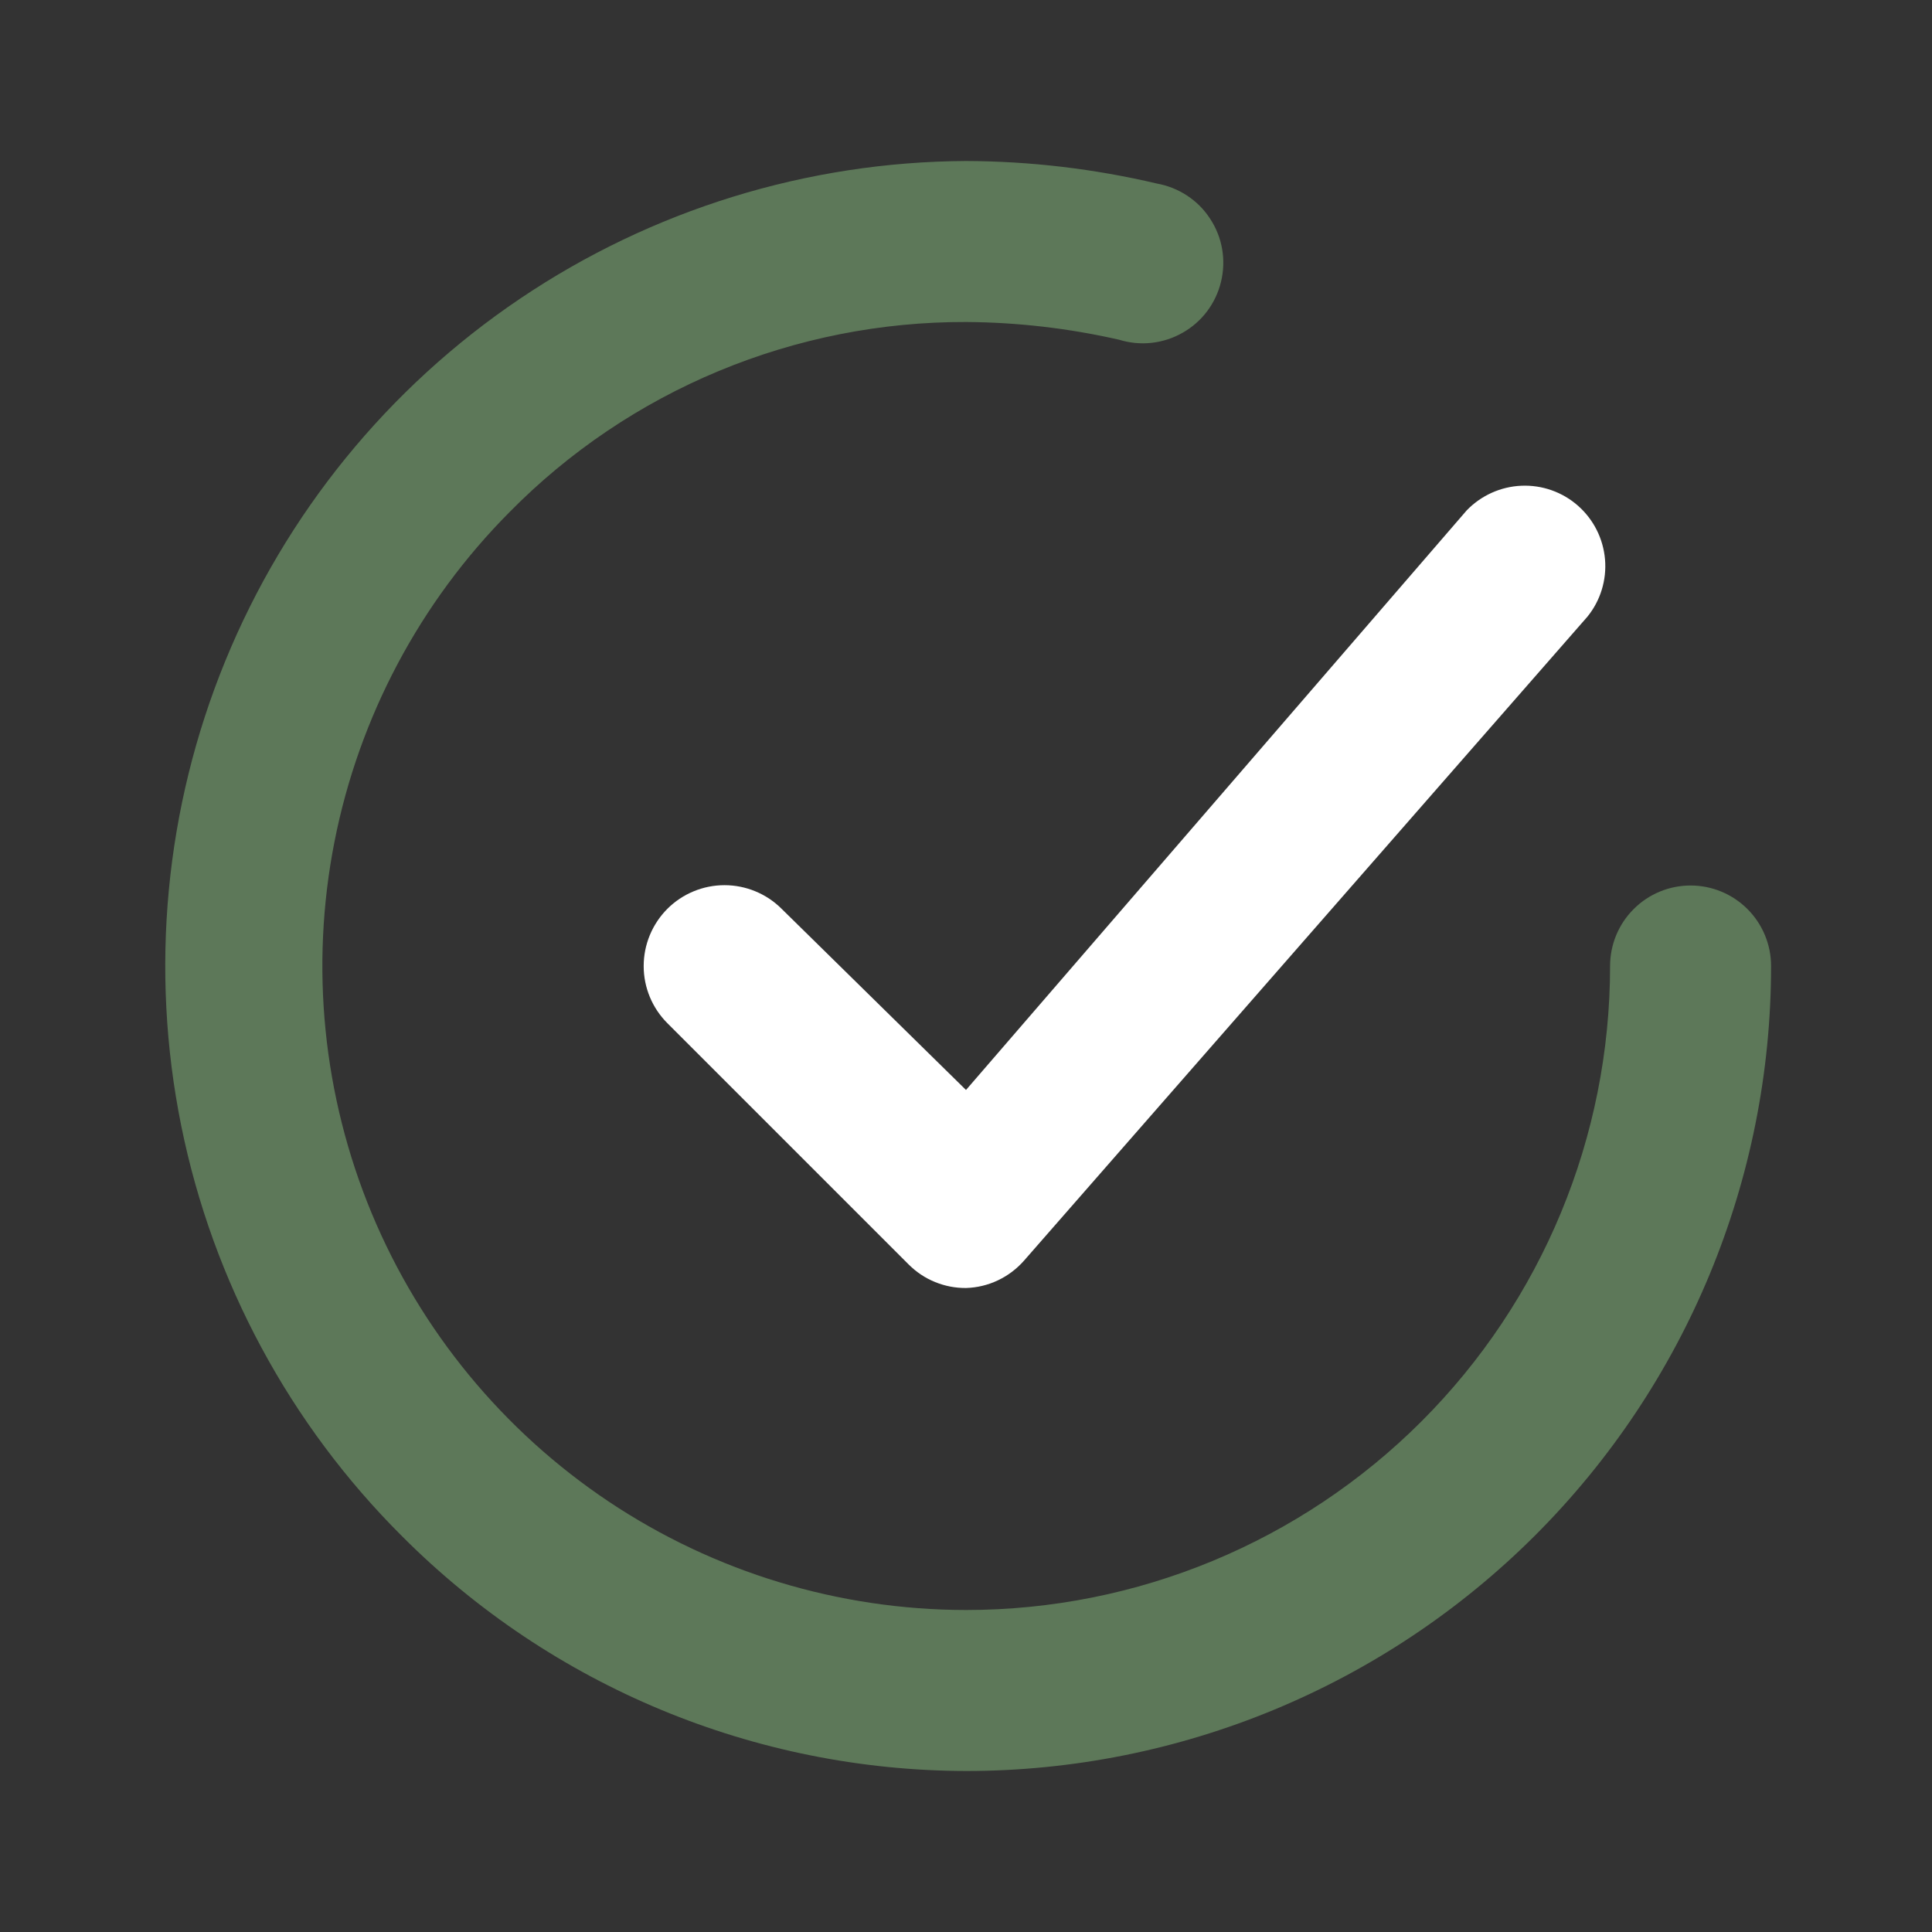
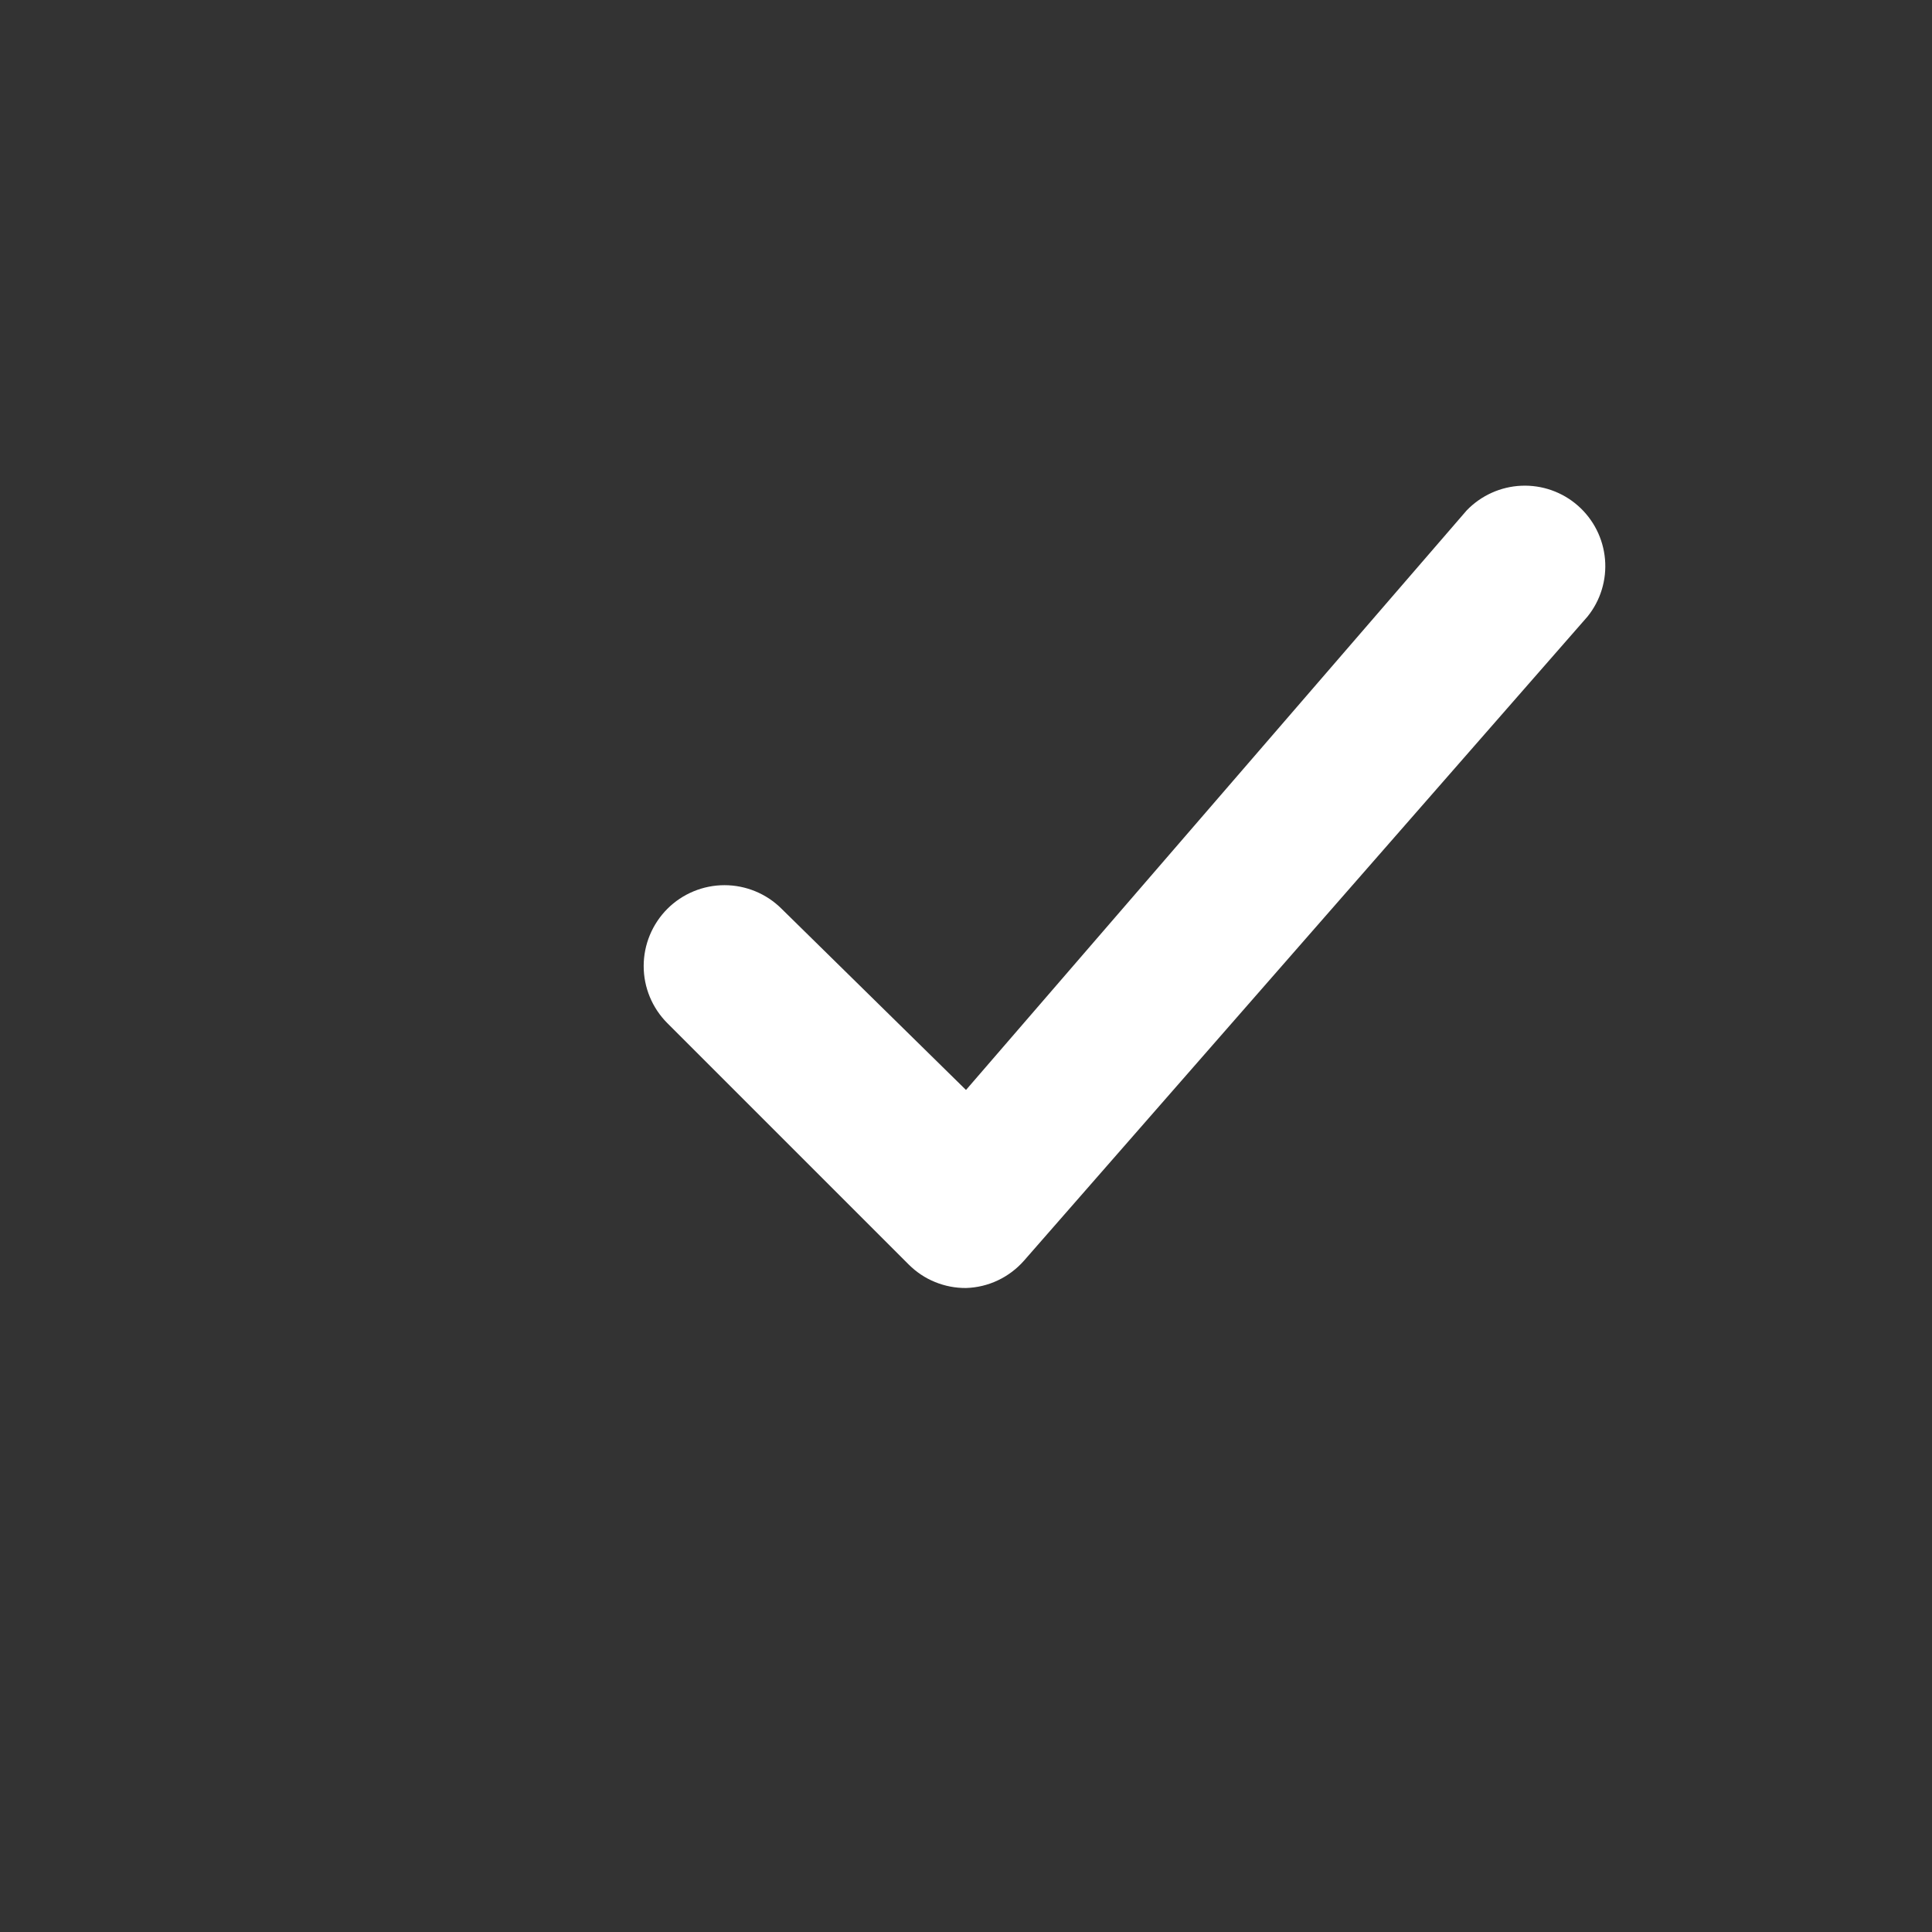
<svg xmlns="http://www.w3.org/2000/svg" width="24" height="24" viewBox="0 0 24 24" fill="none">
  <rect x="0" y="0" width="24" height="24" fill="#333333" stroke="none" />
  <path d="M9.71 11.29C9.522 11.102 9.266 10.996 9 10.996C8.734 10.996 8.478 11.102 8.29 11.29C8.102 11.479 7.996 11.734 7.996 12.001C7.996 12.267 8.102 12.522 8.29 12.71L11.29 15.71C11.384 15.803 11.494 15.877 11.616 15.926C11.738 15.976 11.869 16.001 12 16C12.137 15.996 12.272 15.964 12.396 15.905C12.519 15.847 12.63 15.763 12.72 15.661L19.72 7.66C19.882 7.46 19.96 7.204 19.938 6.948C19.916 6.691 19.796 6.453 19.602 6.282C19.409 6.112 19.157 6.023 18.899 6.034C18.642 6.045 18.399 6.155 18.22 6.34L12 13.54L9.71 11.29Z" fill="white" />
-   <path d="M21.001 11C20.736 11 20.481 11.105 20.294 11.293C20.106 11.48 20.001 11.735 20.001 12C20.001 14.122 19.158 16.157 17.658 17.657C16.157 19.157 14.123 20 12.001 20C10.421 19.999 8.877 19.531 7.563 18.654C6.249 17.776 5.224 16.53 4.617 15.071C4.011 13.612 3.85 12.006 4.155 10.456C4.46 8.906 5.217 7.48 6.331 6.36C7.071 5.609 7.954 5.014 8.928 4.609C9.902 4.204 10.946 3.997 12.001 4C12.64 4.004 13.277 4.078 13.901 4.22C14.031 4.26 14.169 4.274 14.304 4.259C14.44 4.244 14.571 4.202 14.69 4.134C14.809 4.067 14.913 3.976 14.995 3.867C15.077 3.758 15.136 3.633 15.168 3.5C15.2 3.367 15.205 3.229 15.182 3.095C15.159 2.96 15.108 2.832 15.033 2.718C14.959 2.603 14.861 2.505 14.747 2.43C14.633 2.355 14.505 2.304 14.371 2.28C13.594 2.097 12.799 2.003 12.001 2C10.025 2.01 8.097 2.606 6.459 3.711C4.821 4.816 3.548 6.381 2.799 8.21C2.05 10.038 1.86 12.047 2.251 13.983C2.643 15.92 3.6 17.697 5.001 19.09C6.857 20.948 9.374 21.994 12.001 22C14.653 22 17.197 20.946 19.072 19.071C20.947 17.196 22.001 14.652 22.001 12C22.001 11.735 21.895 11.48 21.708 11.293C21.52 11.105 21.266 11 21.001 11Z" fill="#5D7859" />
</svg>